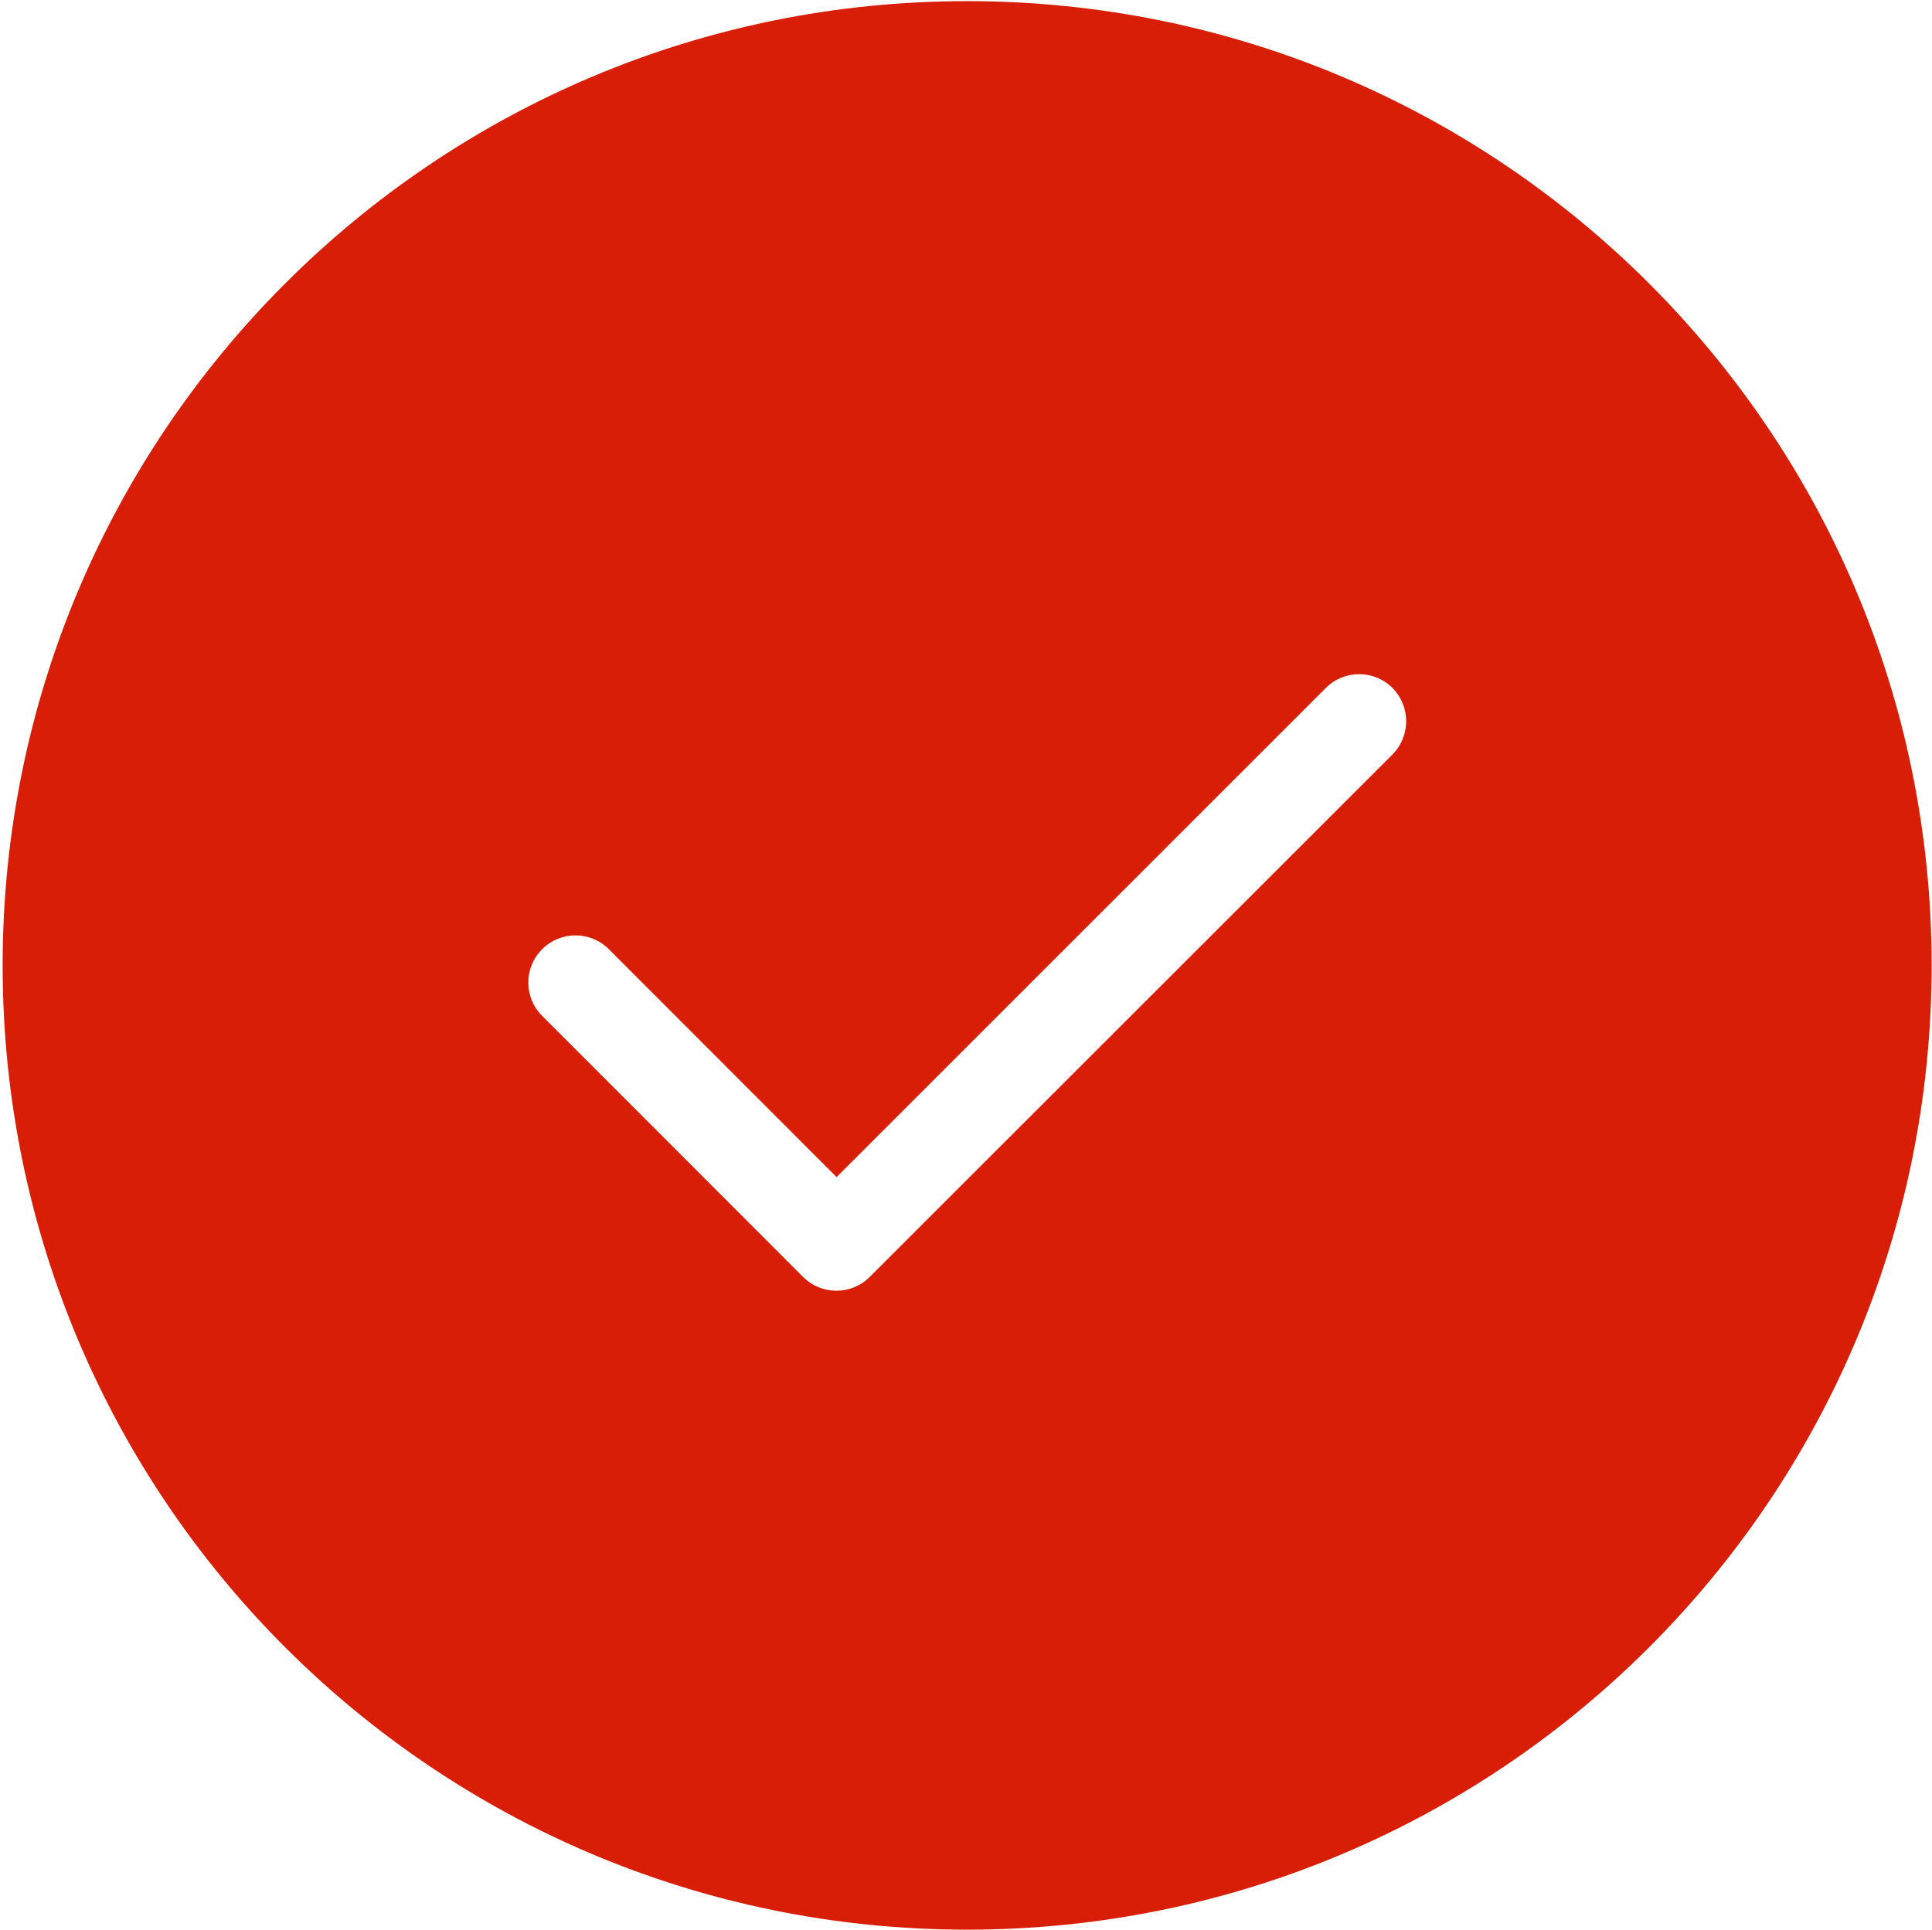
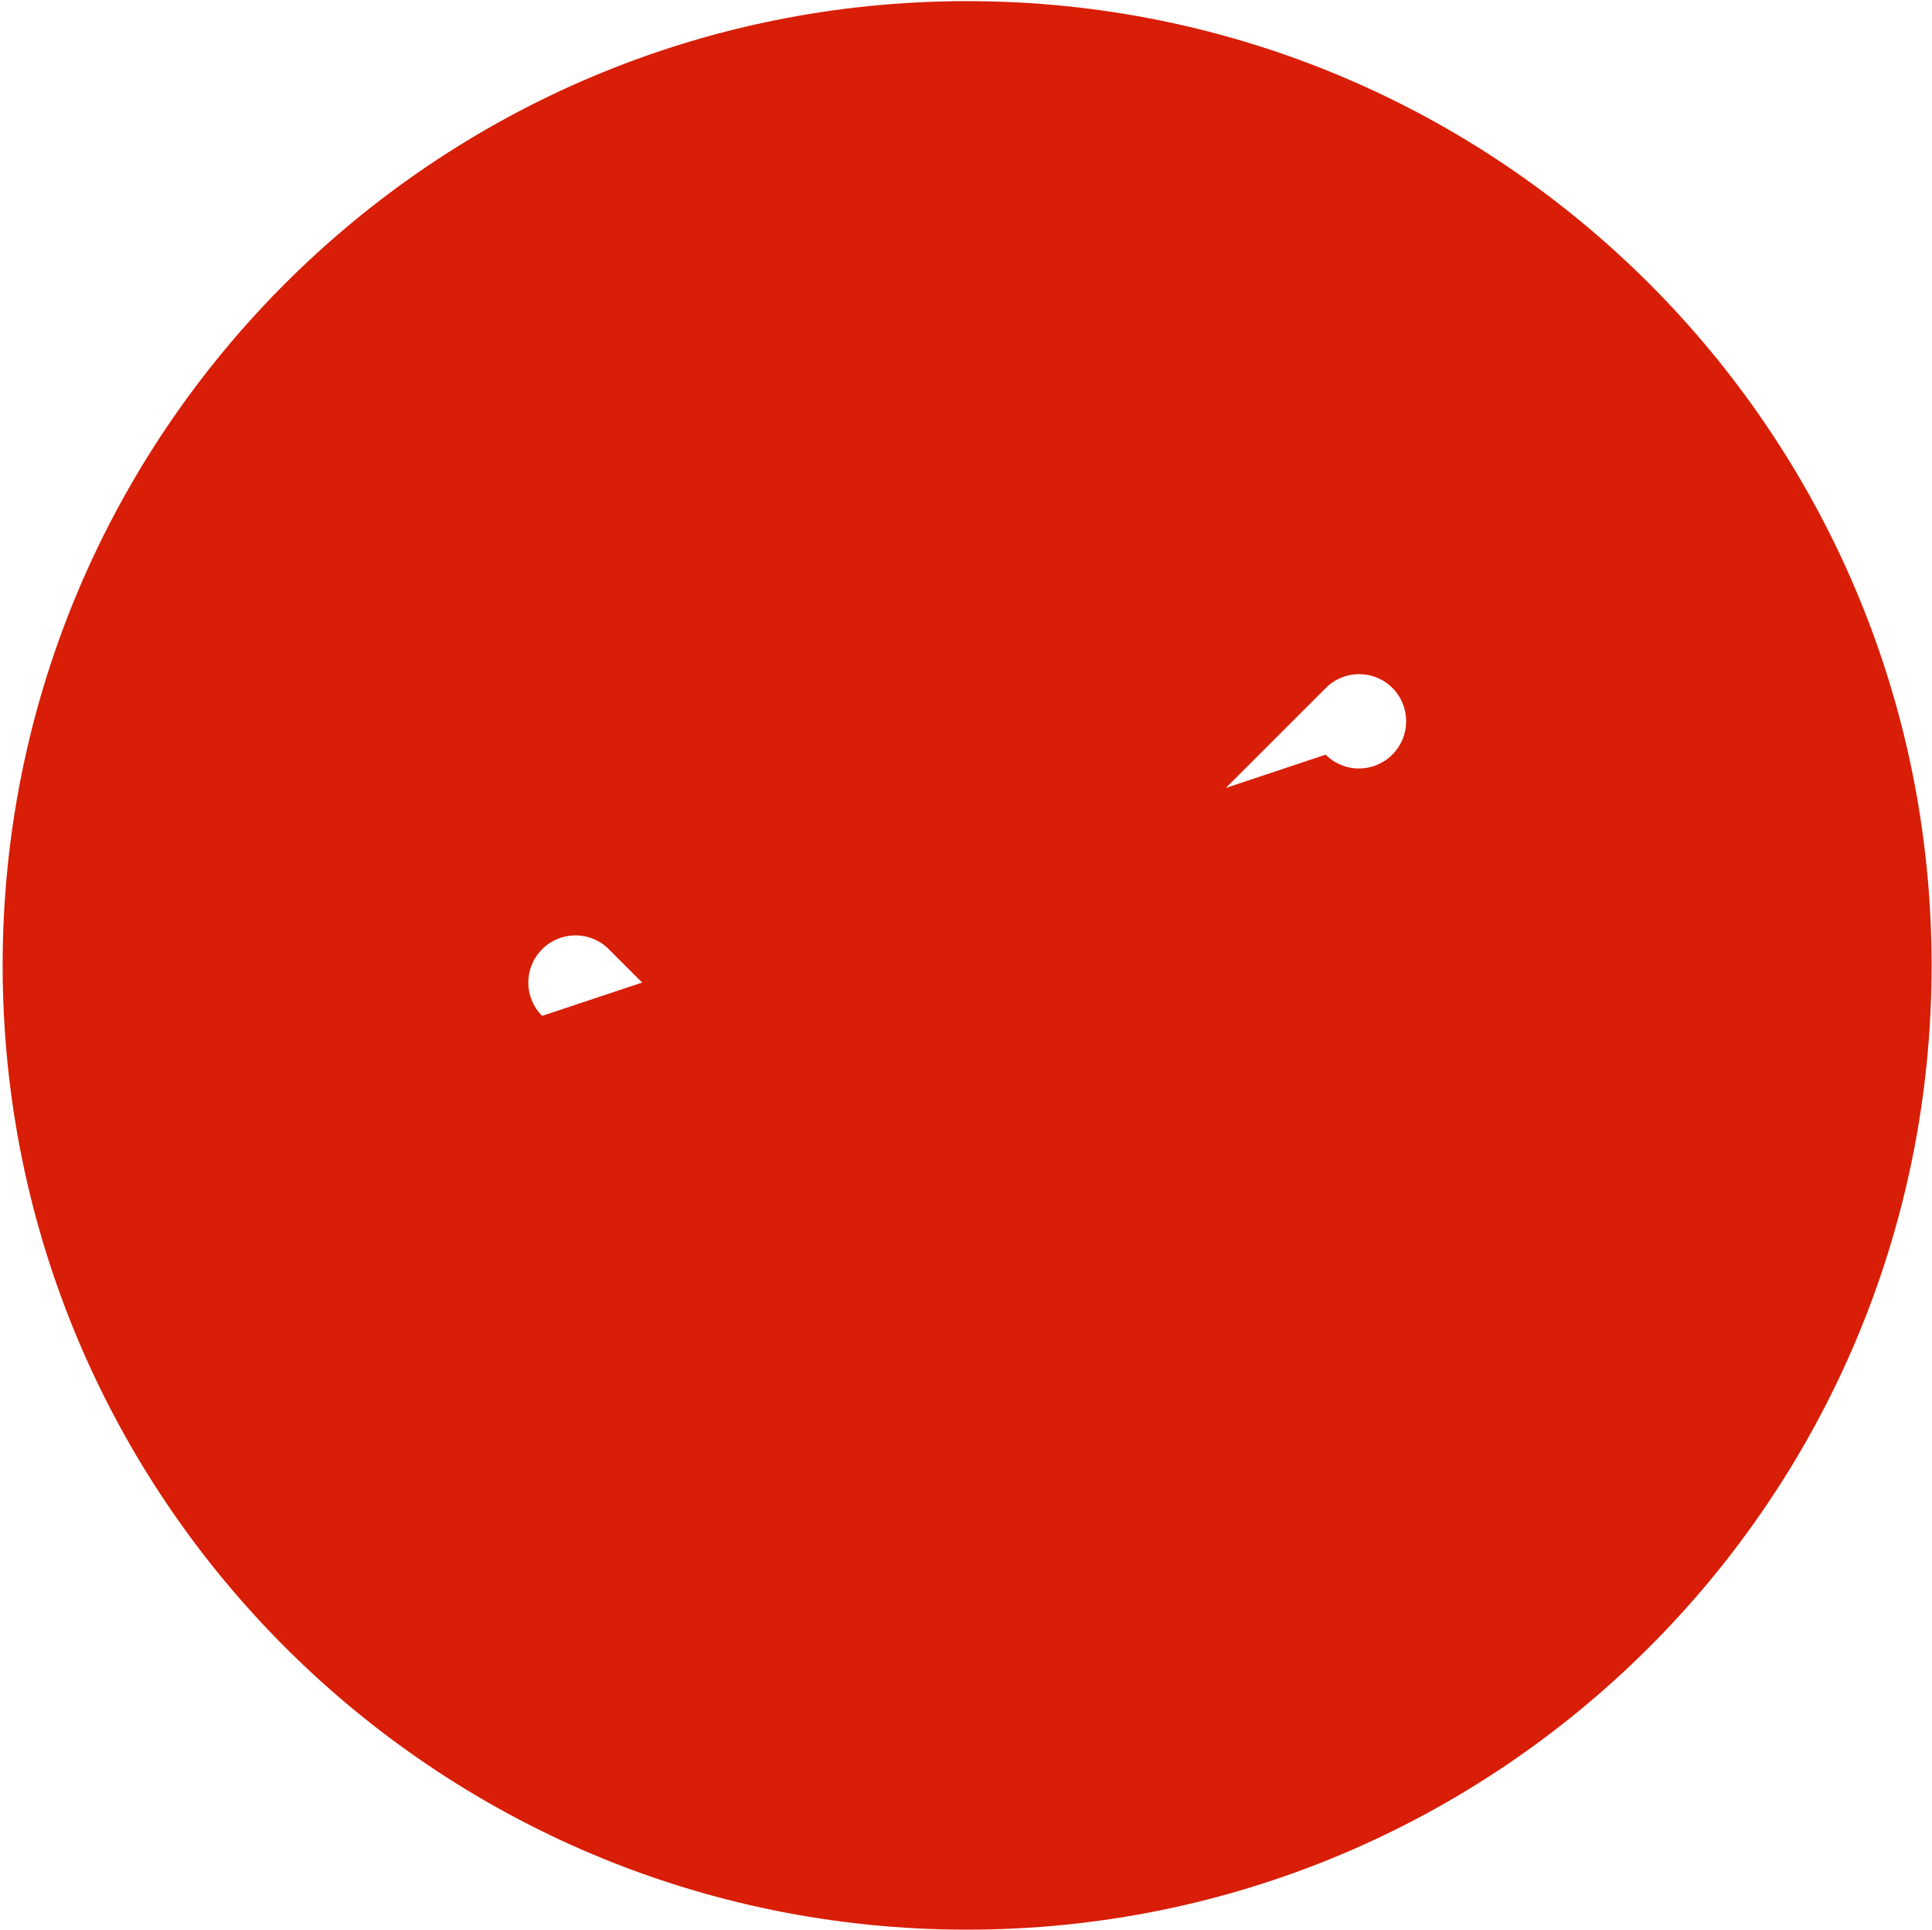
<svg xmlns="http://www.w3.org/2000/svg" t="1718270751725" class="icon" viewBox="0 0 1025 1024" version="1.1" p-id="4265" width="32.031" height="32">
-   <path d="M513.099 0.6c-282.634 0-511.7 229.066-511.7 511.7s229.066 511.7 511.7 511.7 511.7-229.066 511.7-511.7S795.734 0.6 513.099 0.6z m225.568 399.866L461.43 677.603c-9.794 9.794-25.585 9.794-35.379 0L287.631 539.084c-9.794-9.794-9.794-25.585 0-35.379 9.794-9.794 25.585-9.794 35.379 0l120.829 120.929 259.548-259.548c9.794-9.794 25.585-9.794 35.379 0 9.694 9.794 9.694 25.585-0.1 35.379z" p-id="4266" fill="#d81e06" />
+   <path d="M513.099 0.6c-282.634 0-511.7 229.066-511.7 511.7s229.066 511.7 511.7 511.7 511.7-229.066 511.7-511.7S795.734 0.6 513.099 0.6z m225.568 399.866c-9.794 9.794-25.585 9.794-35.379 0L287.631 539.084c-9.794-9.794-9.794-25.585 0-35.379 9.794-9.794 25.585-9.794 35.379 0l120.829 120.929 259.548-259.548c9.794-9.794 25.585-9.794 35.379 0 9.694 9.794 9.694 25.585-0.1 35.379z" p-id="4266" fill="#d81e06" />
</svg>